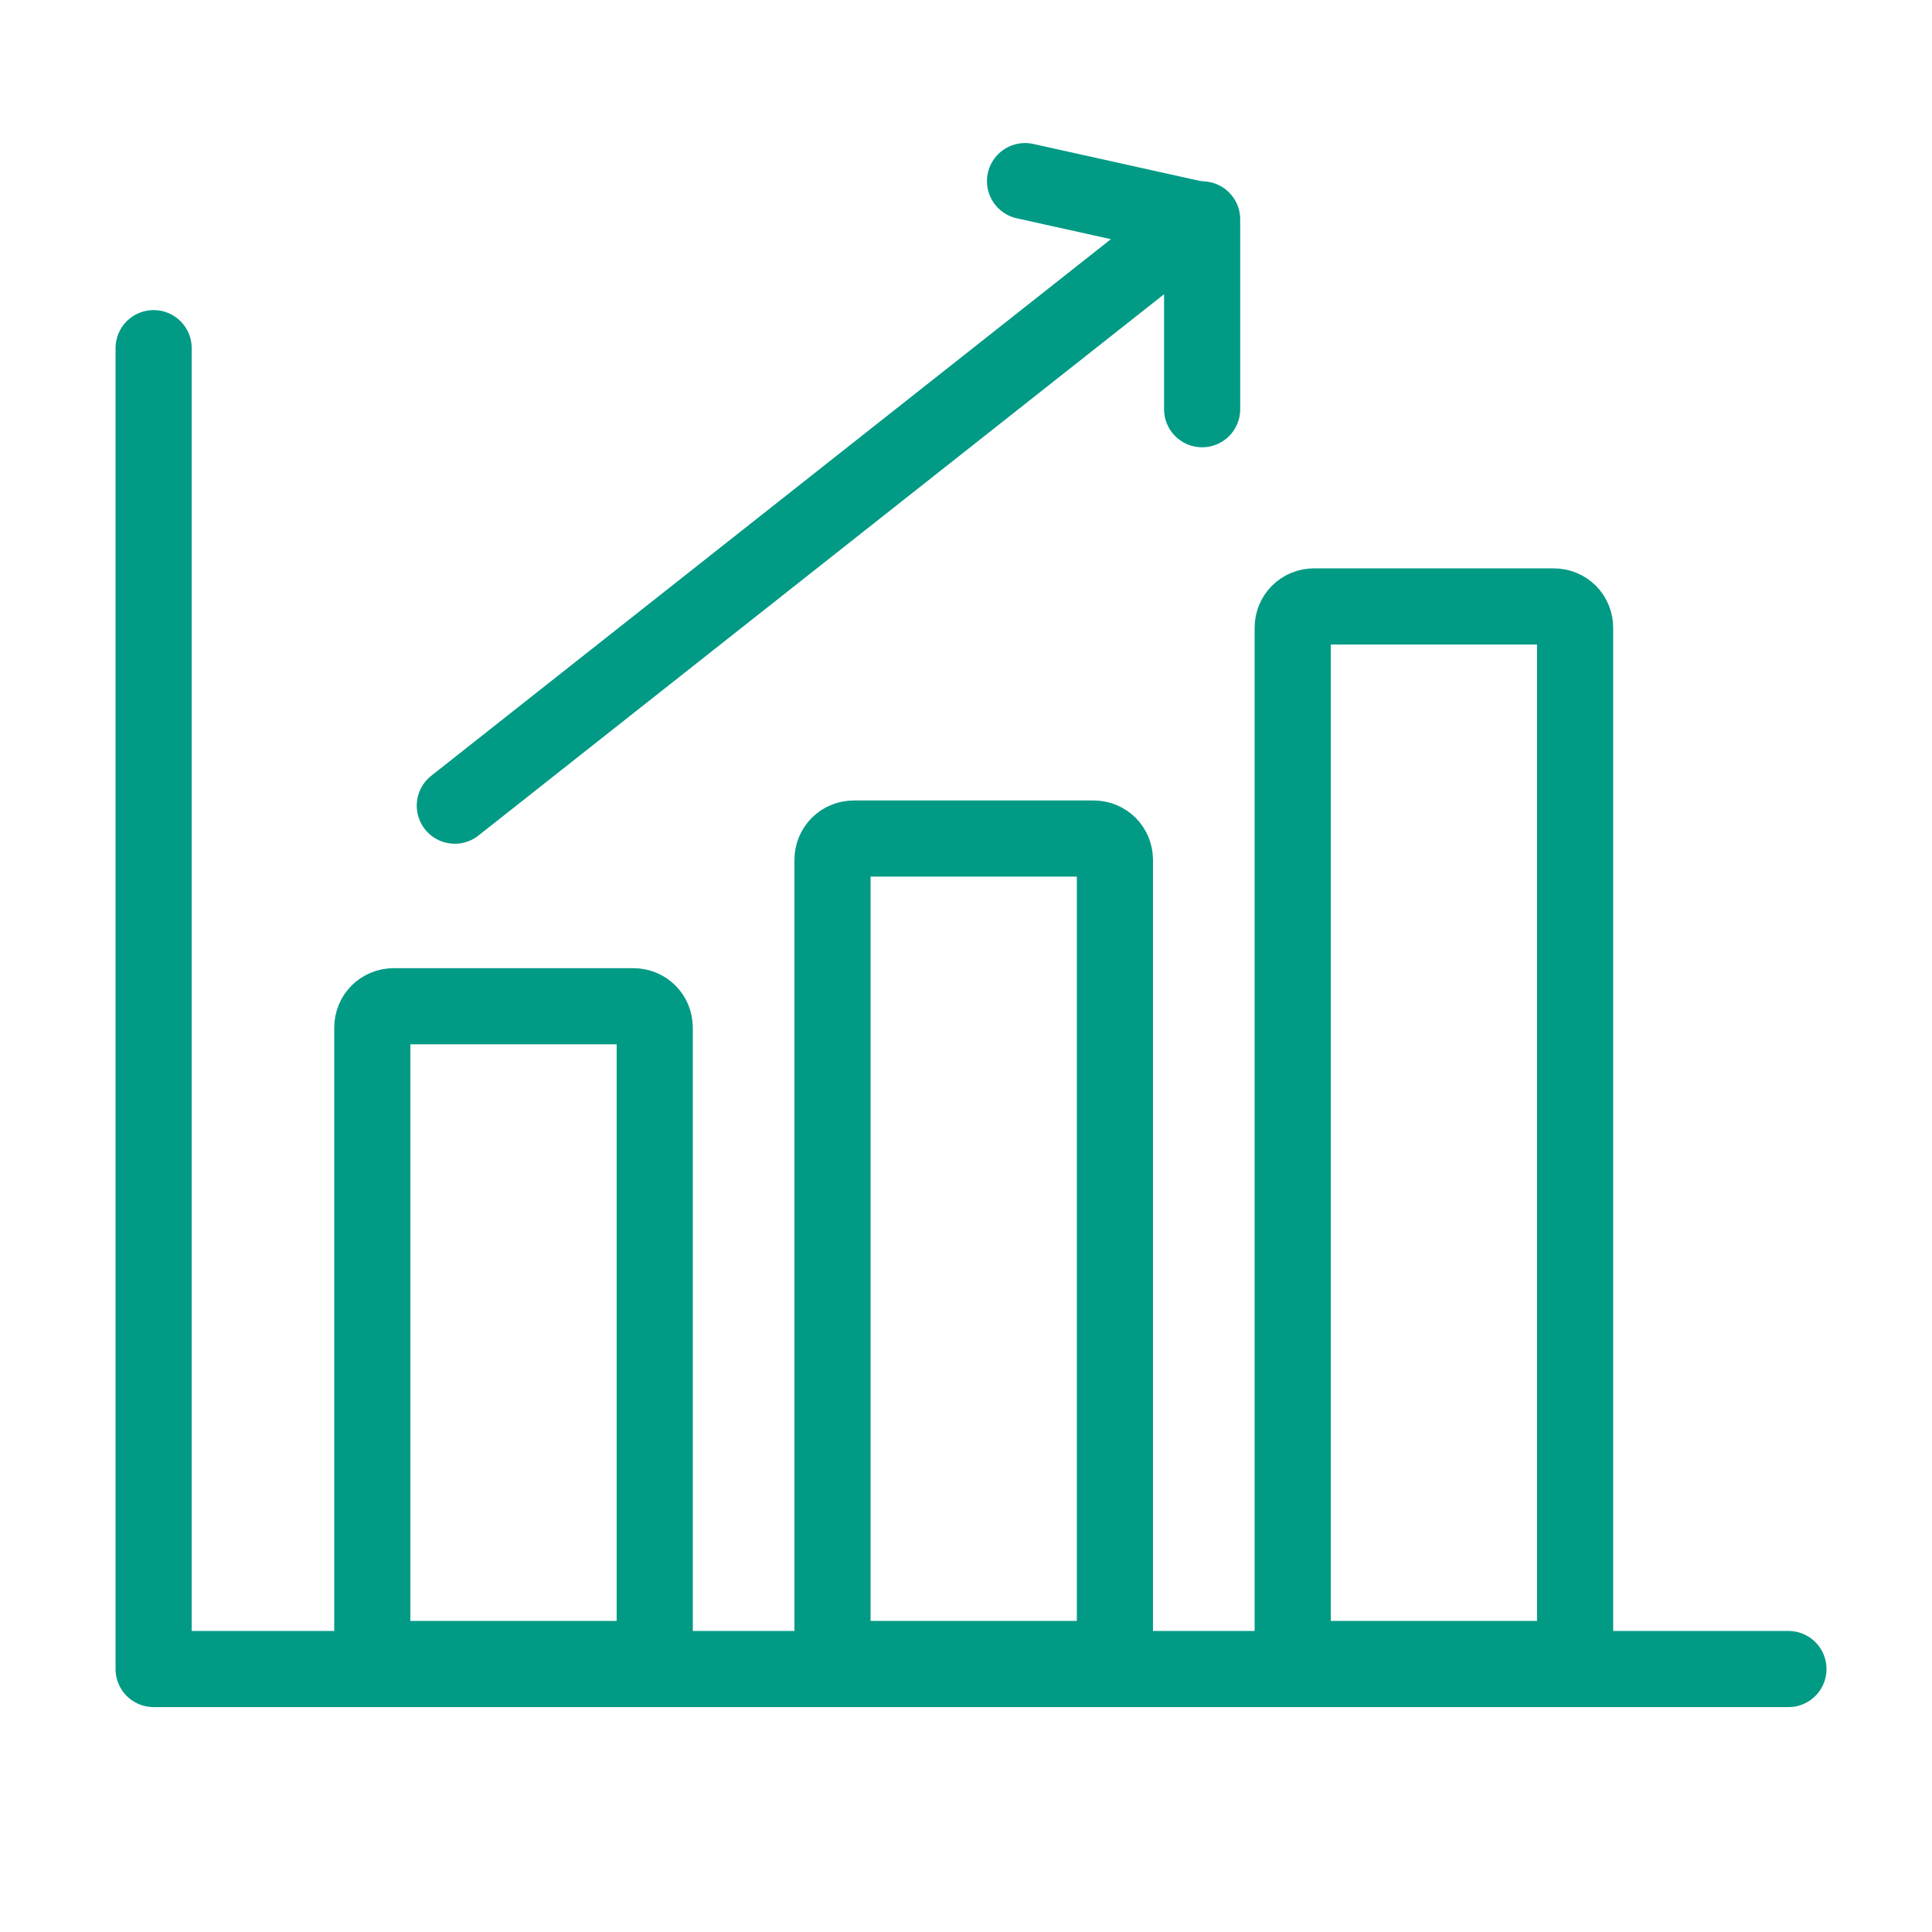
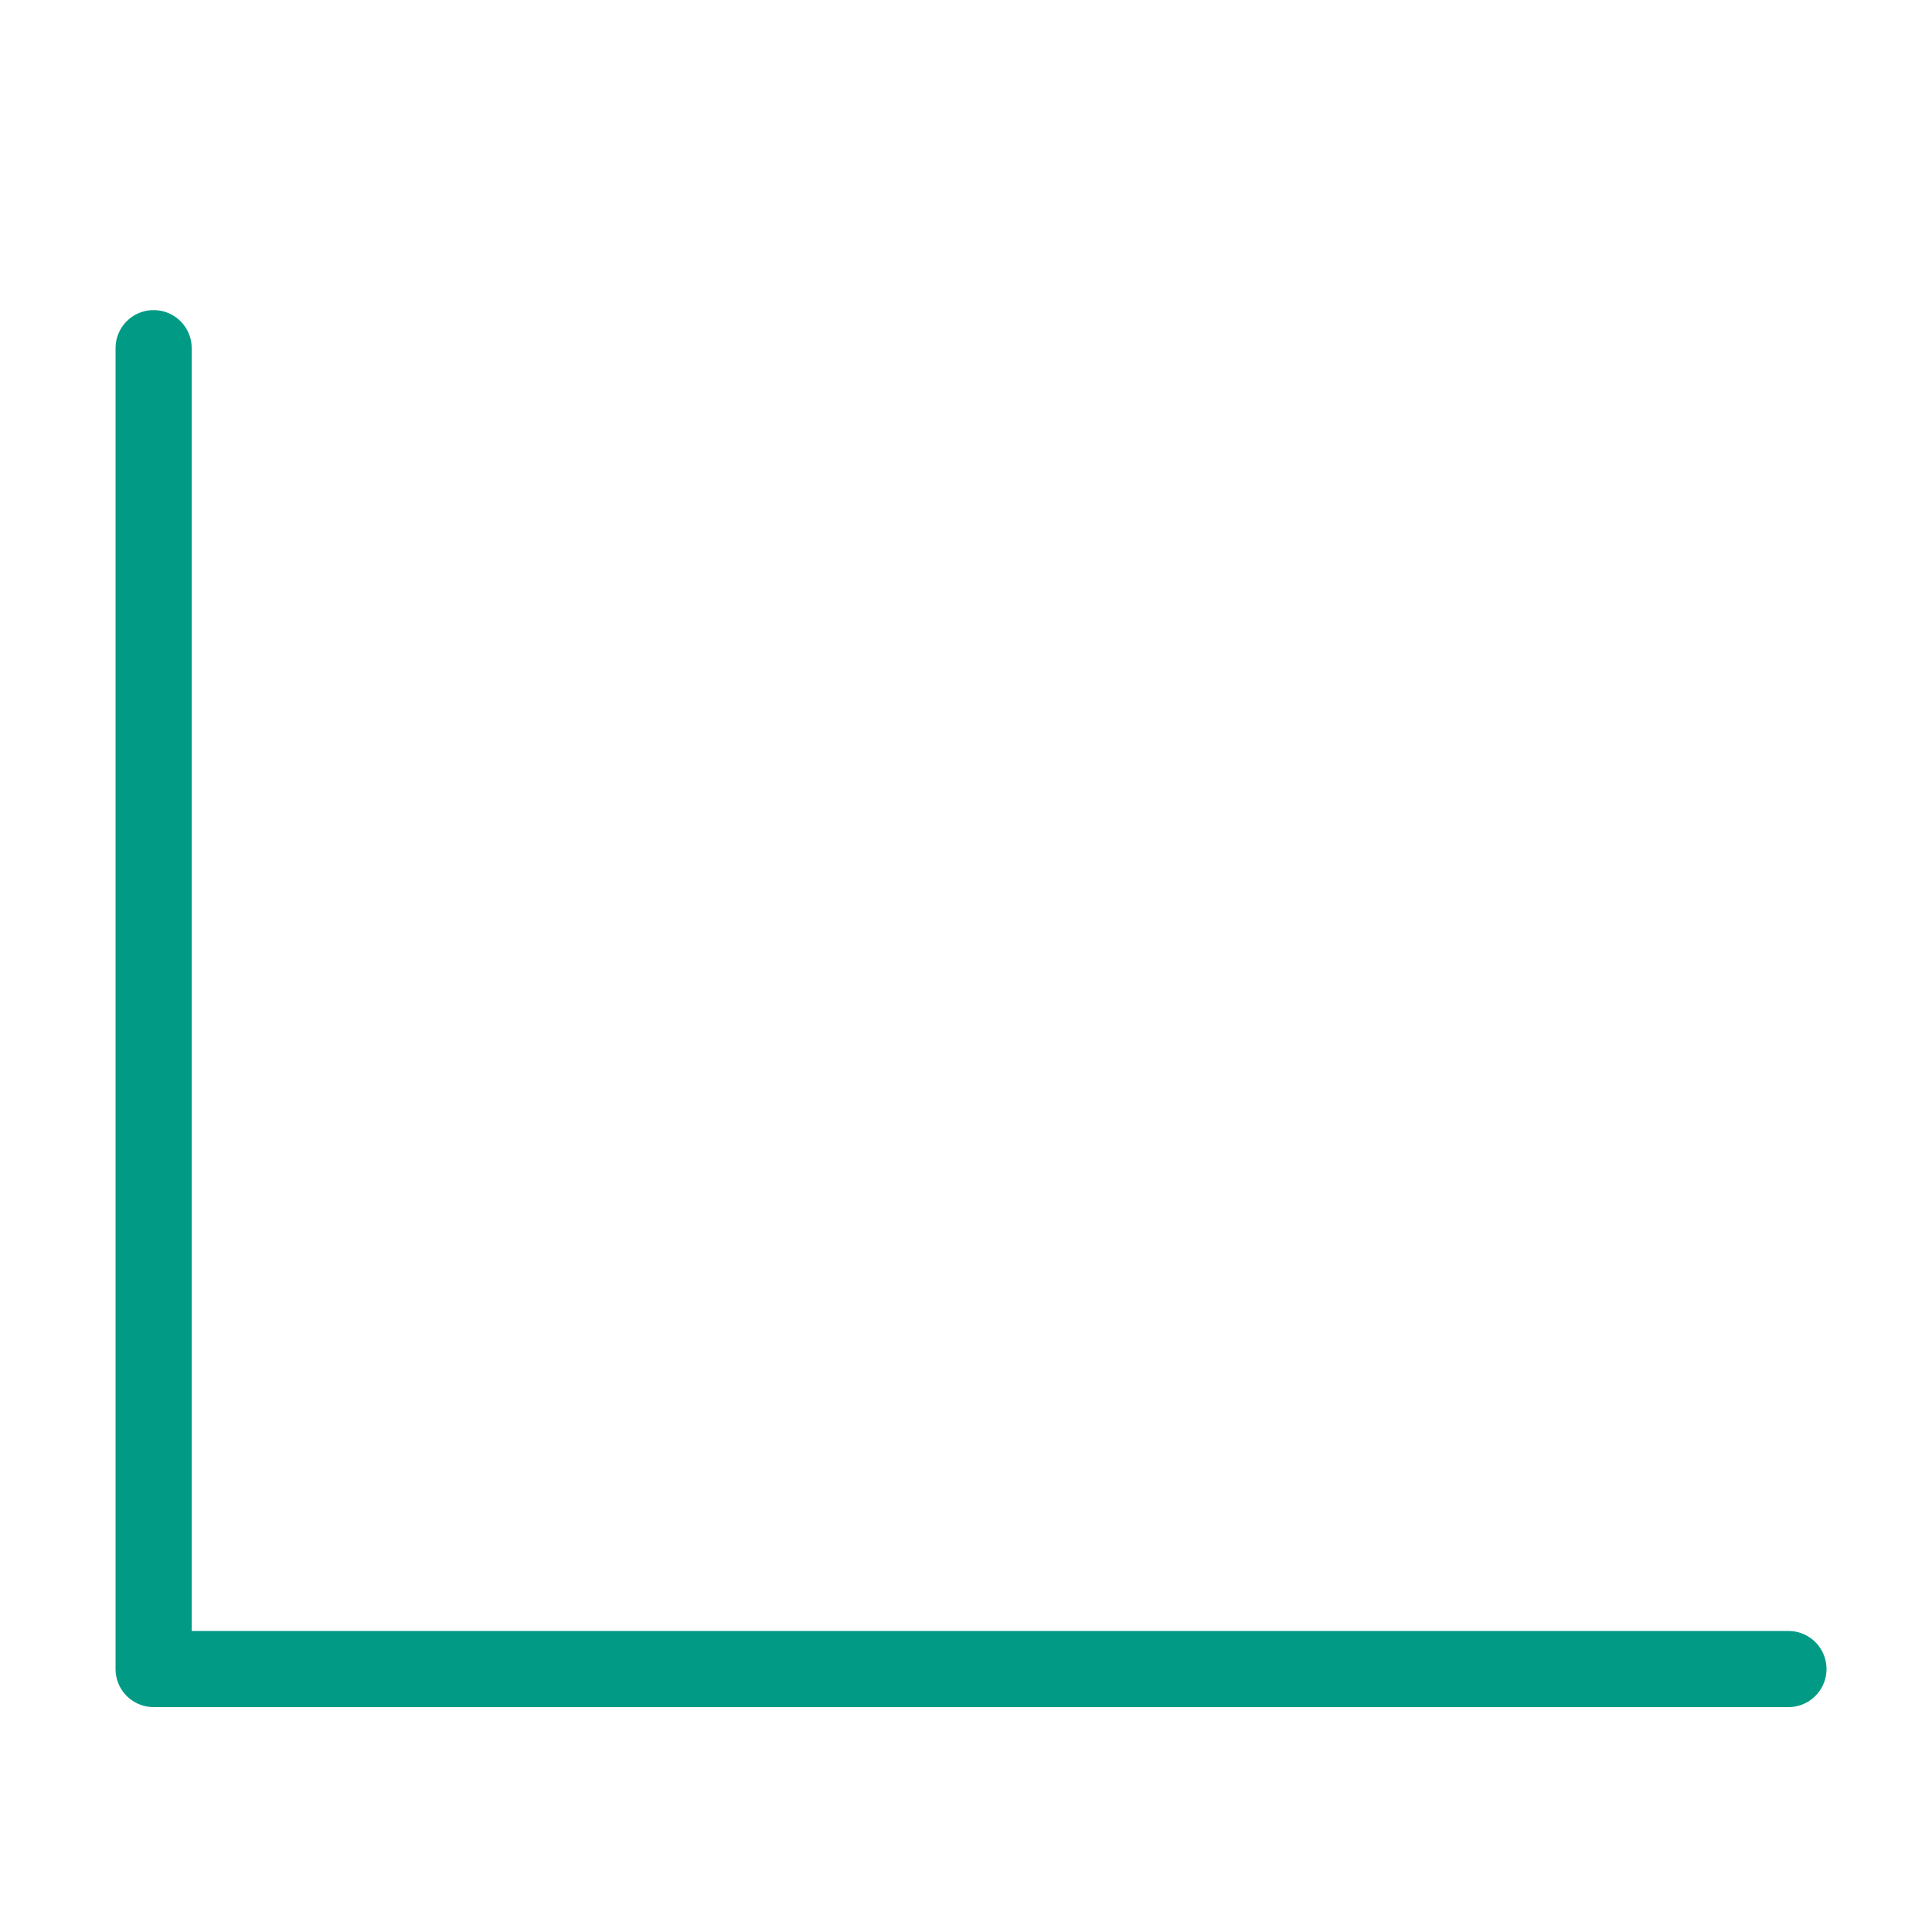
<svg xmlns="http://www.w3.org/2000/svg" version="1.1" id="Layer_1" x="0px" y="0px" viewBox="0 0 288 288" style="enable-background:new 0 0 288 288;" xml:space="preserve">
  <style type="text/css">
	.st0{fill:none;stroke:#009A85;stroke-width:11.35;stroke-linecap:round;stroke-linejoin:round;stroke-miterlimit:10;}
</style>
  <polyline class="st0" points="22.9,51.9 22.9,248.8 266.6,248.8 " />
-   <polyline class="st0" points="152.8,27 178.5,32.7 67.8,120.1 " />
-   <line class="st0" x1="179.2" y1="61" x2="179.2" y2="32.7" />
-   <path class="st0" d="M94.4,247.3H58.7c-1.8,0-3.2-1.4-3.2-3.2v-90.9c0-1.8,1.4-3.2,3.2-3.2h35.7c1.8,0,3.2,1.4,3.2,3.2v90.9  C97.6,245.8,96.2,247.3,94.4,247.3z" />
-   <path class="st0" d="M163,247.3h-35.7c-1.8,0-3.2-1.4-3.2-3.2V128.2c0-1.8,1.4-3.2,3.2-3.2H163c1.8,0,3.2,1.4,3.2,3.2v115.8  C166.2,245.8,164.8,247.3,163,247.3z" />
-   <path class="st0" d="M231.6,247.3h-35.7c-1.8,0-3.2-1.4-3.2-3.2V93.6c0-1.8,1.4-3.2,3.2-3.2h35.7c1.8,0,3.2,1.4,3.2,3.2v150.4  C234.8,245.8,233.4,247.3,231.6,247.3z" />
</svg>